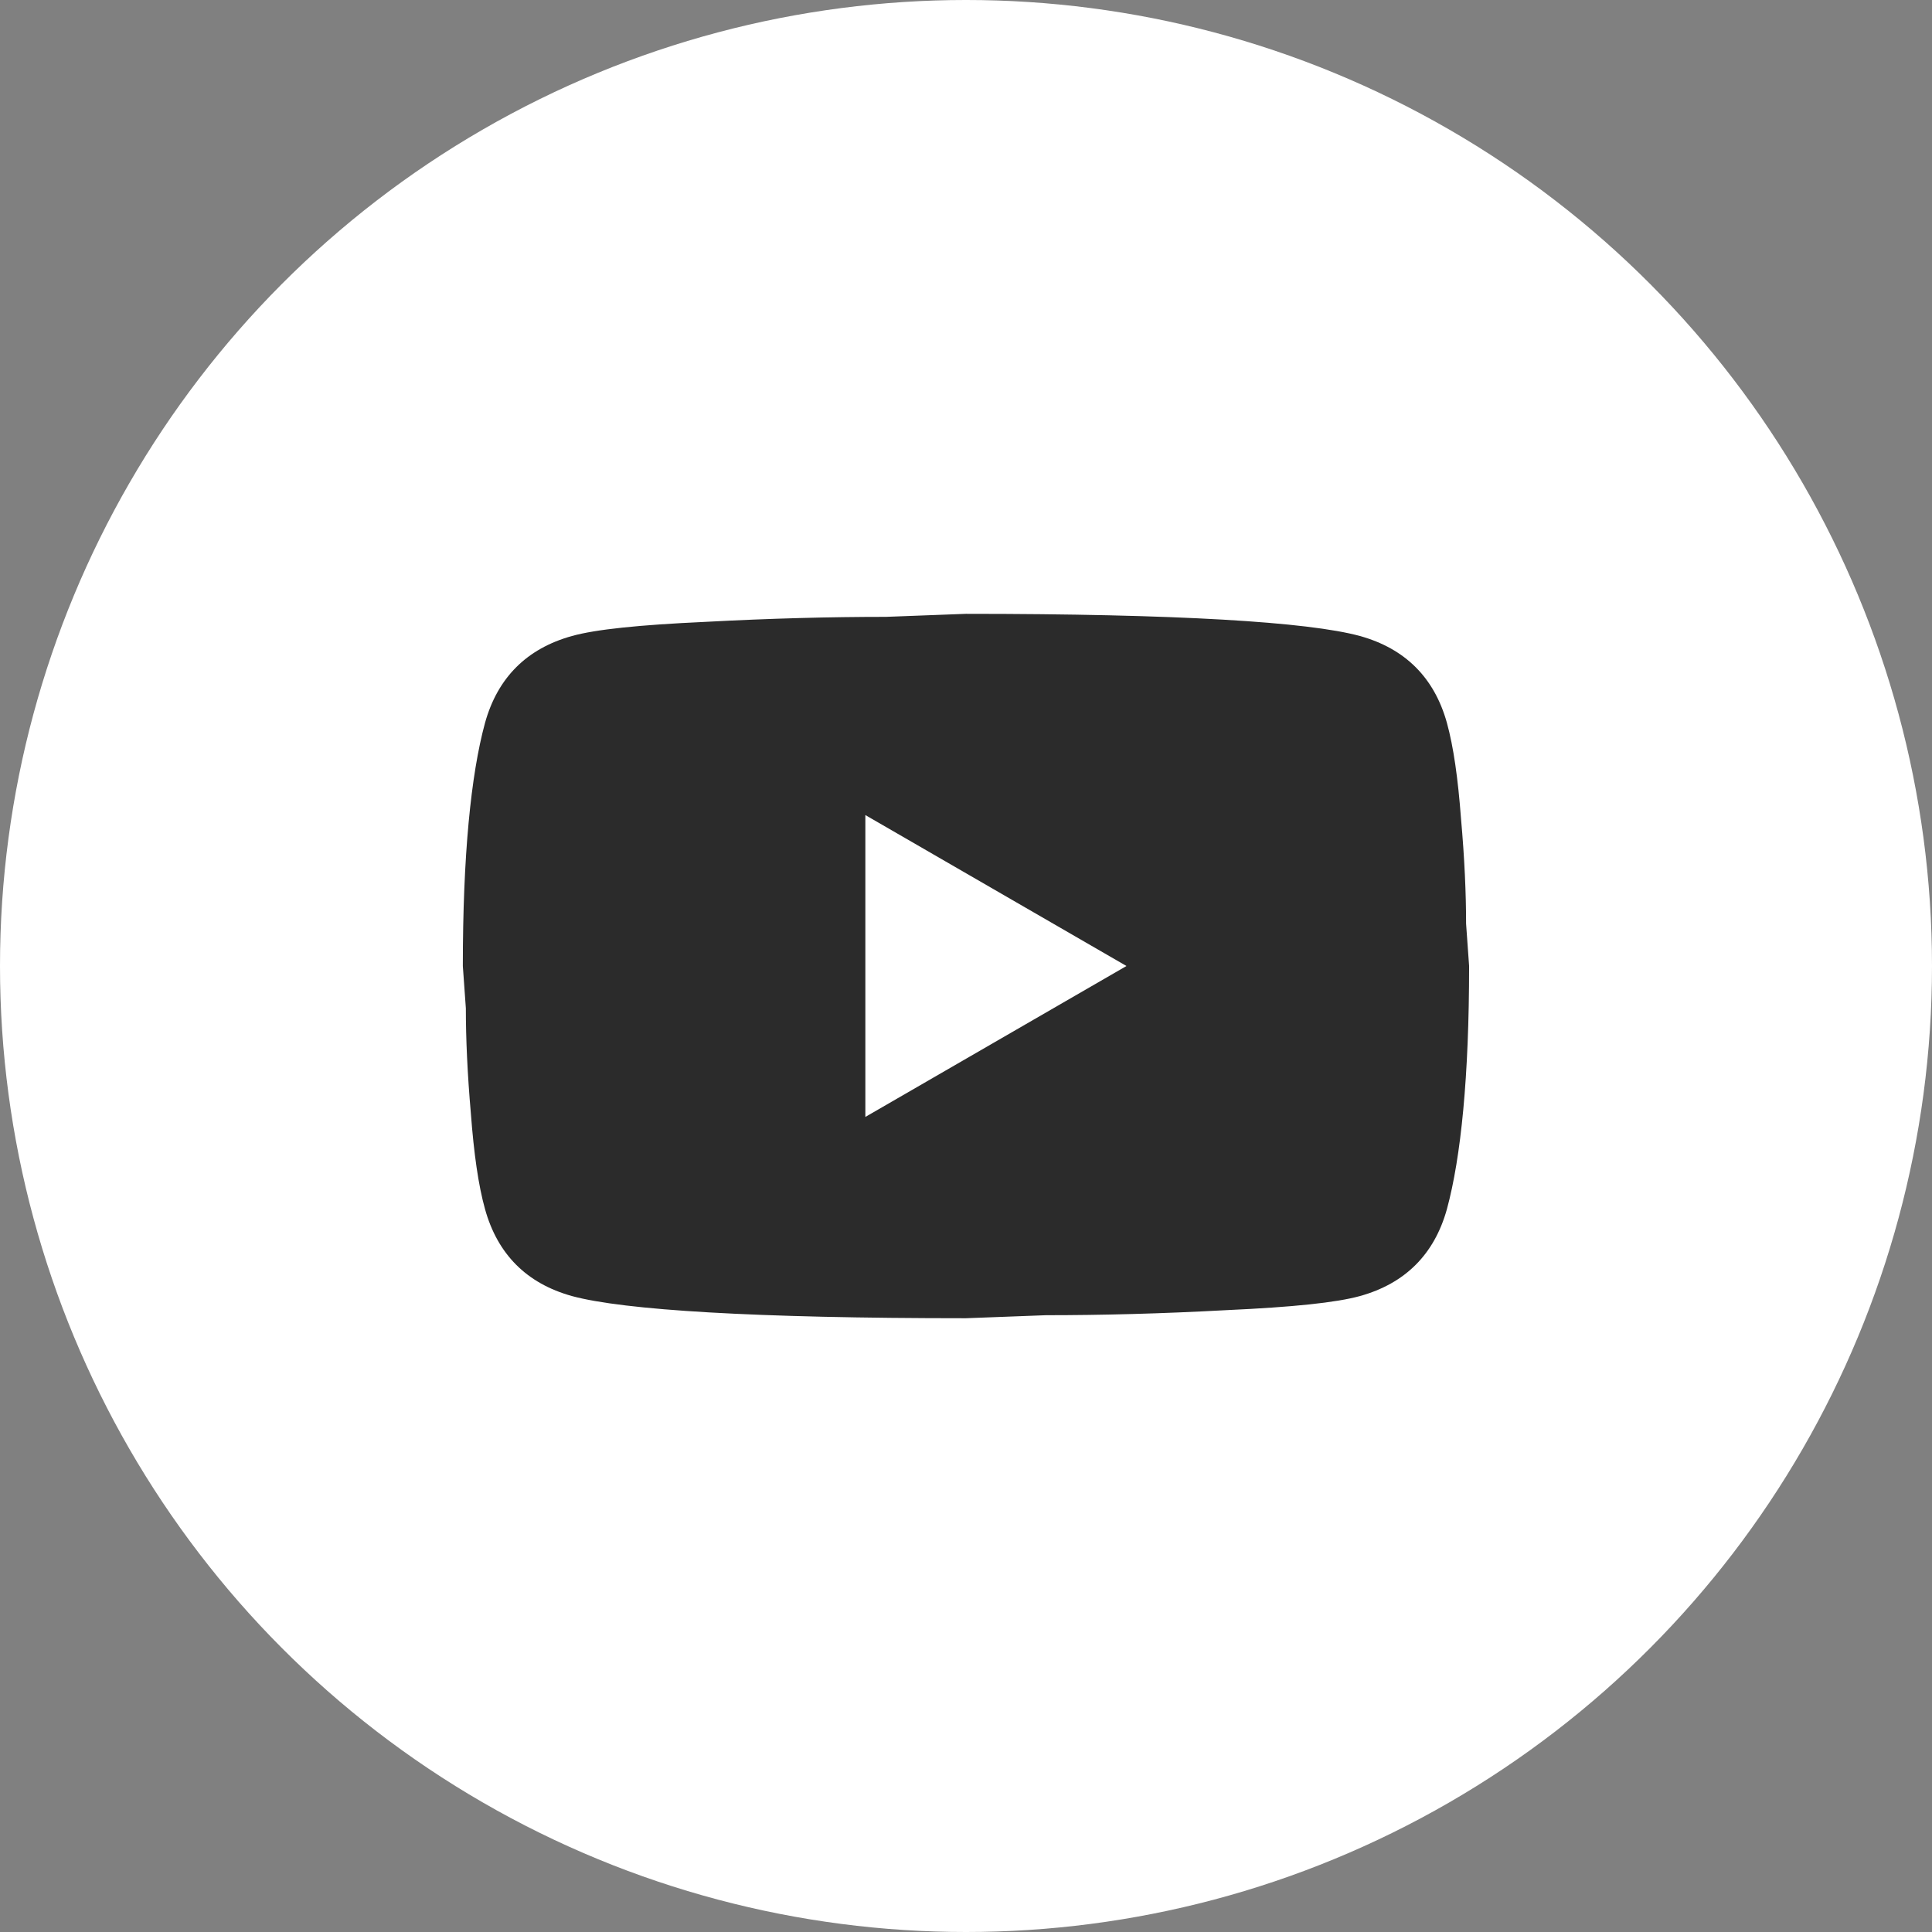
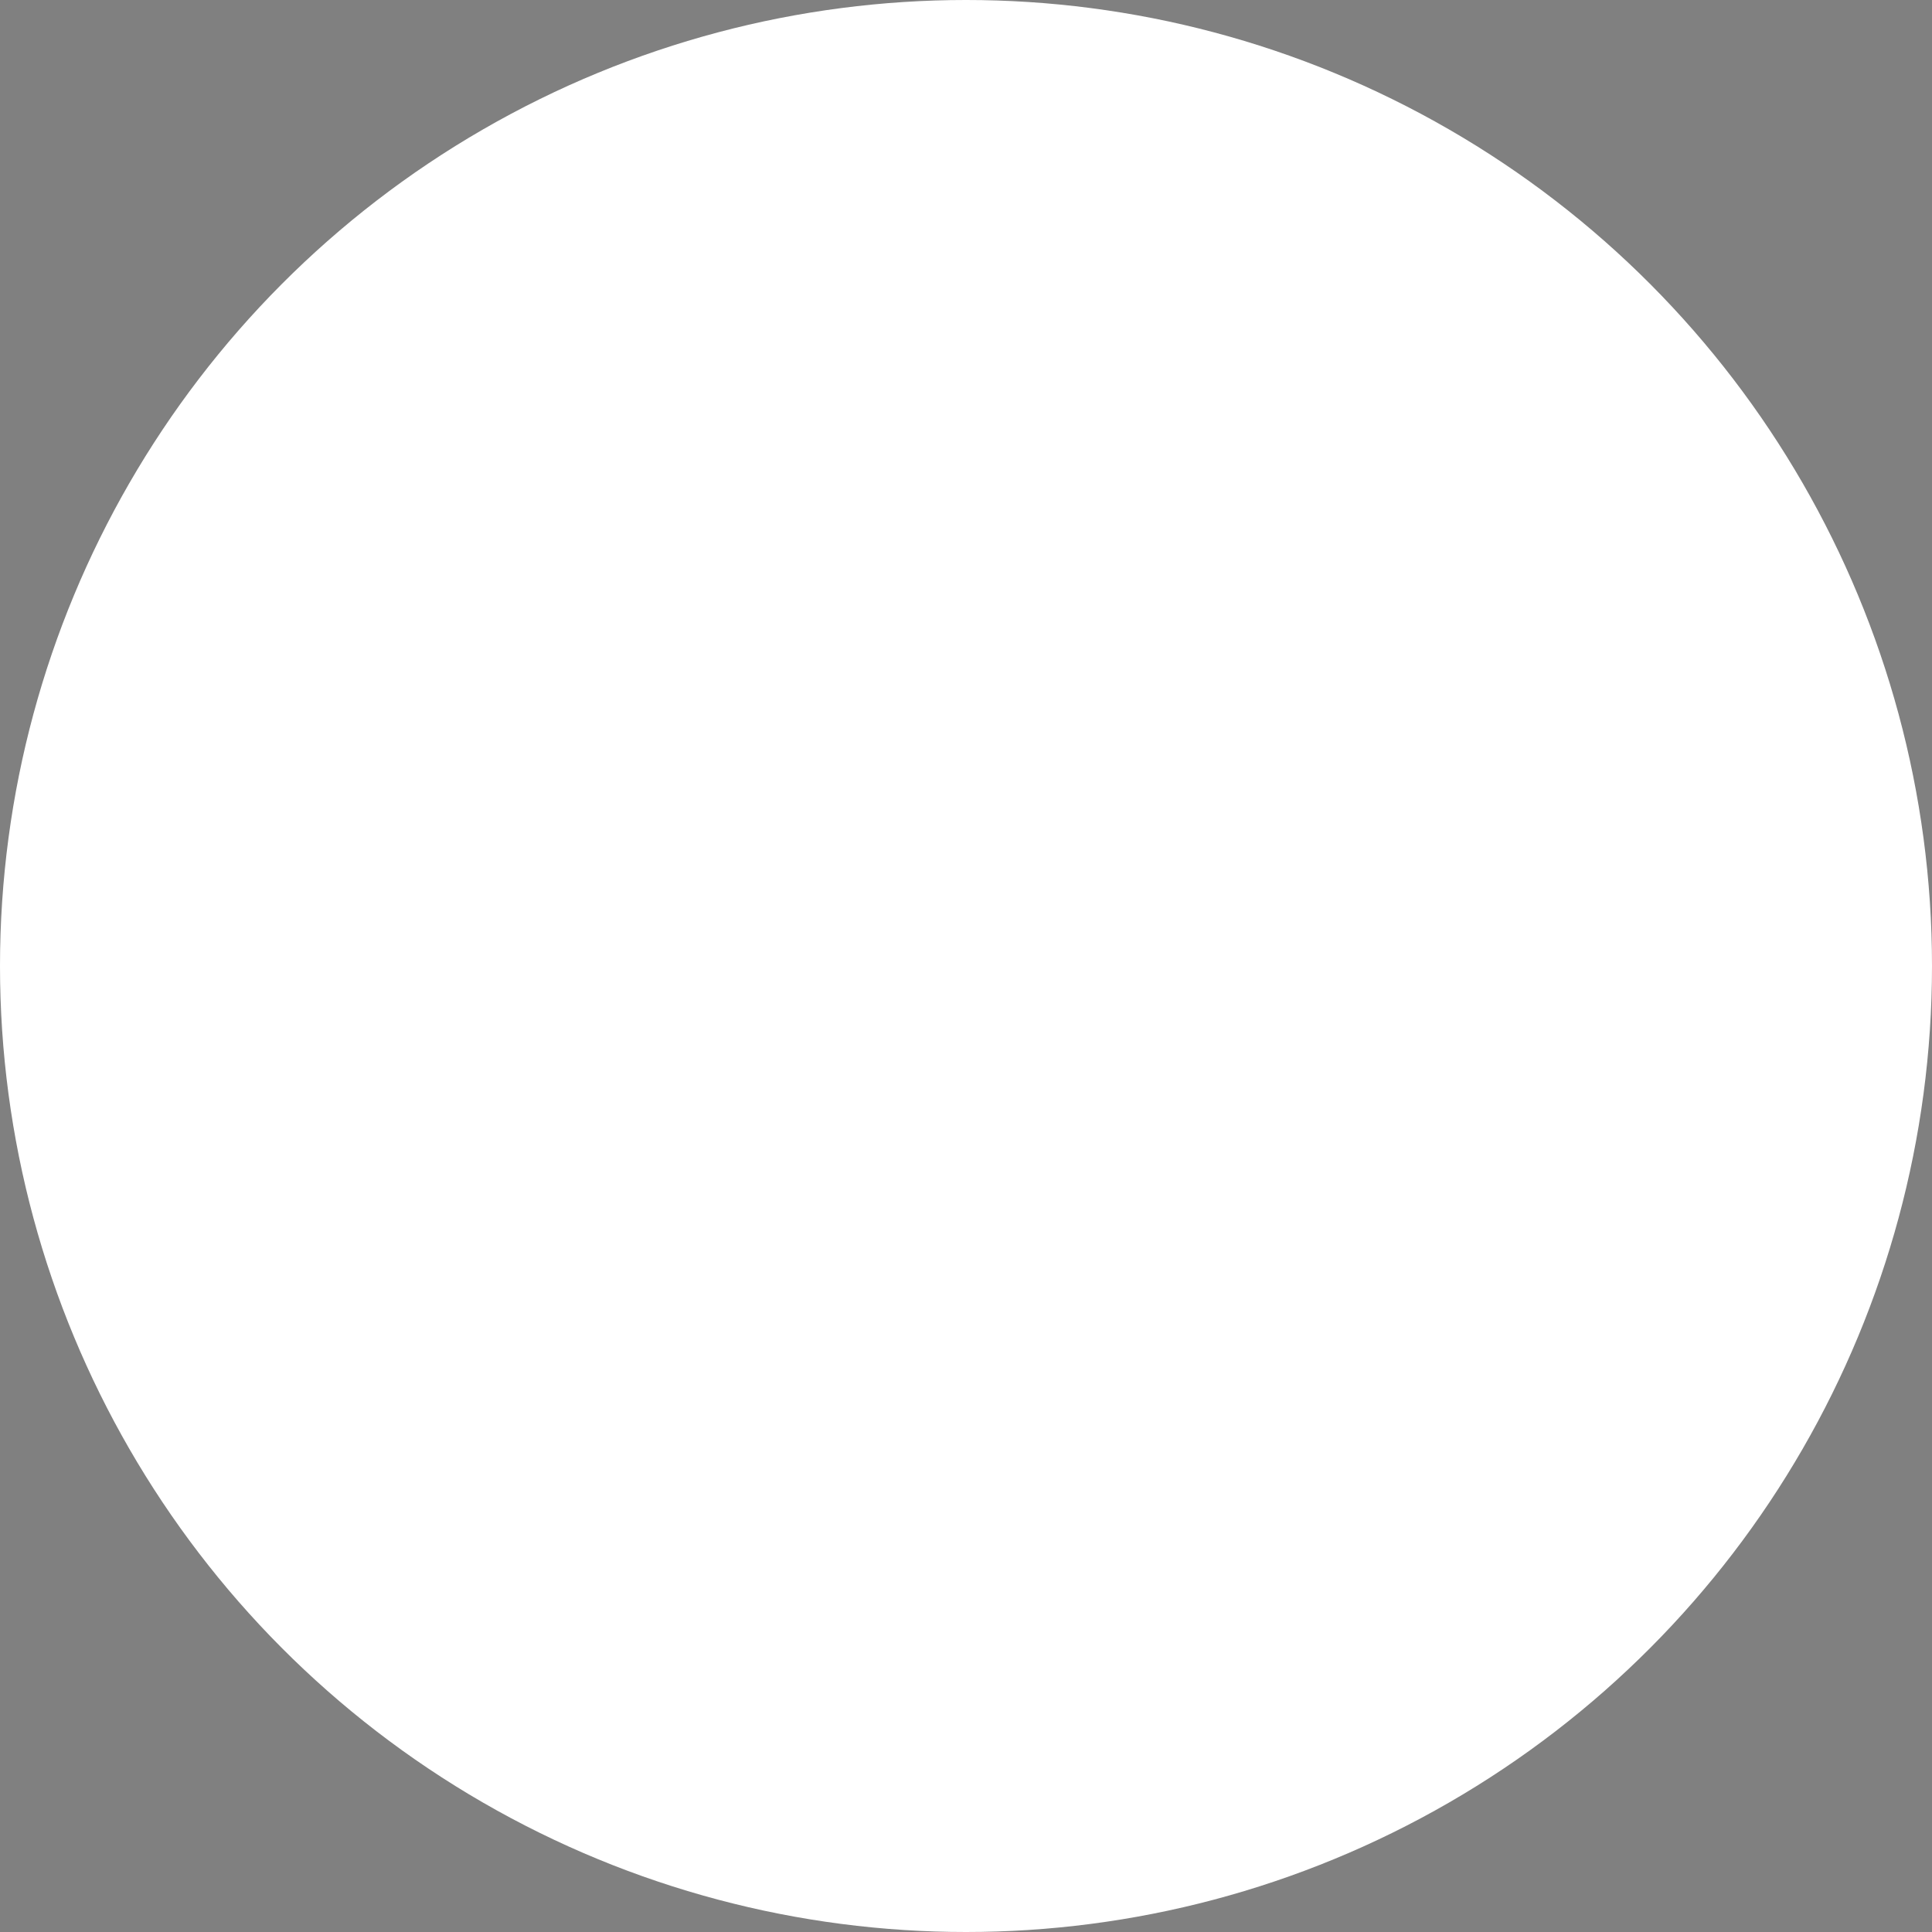
<svg xmlns="http://www.w3.org/2000/svg" width="32" height="32" viewBox="0 0 32 32" fill="none">
  <rect x="0" y="0" width="32" height="32" fill="#808080" stroke="none" />
  <circle cx="16" cy="16" r="16" fill="white" />
-   <path d="M14.333 18.5L18.658 16L14.333 13.5V18.5ZM23.966 11.975C24.074 12.367 24.149 12.892 24.199 13.559C24.258 14.225 24.283 14.8 24.283 15.3L24.333 16C24.333 17.825 24.199 19.167 23.966 20.025C23.758 20.775 23.274 21.259 22.524 21.467C22.133 21.575 21.416 21.65 20.316 21.7C19.233 21.759 18.241 21.784 17.324 21.784L15.999 21.834C12.508 21.834 10.333 21.7 9.474 21.467C8.724 21.259 8.241 20.775 8.033 20.025C7.924 19.634 7.849 19.109 7.799 18.442C7.741 17.775 7.716 17.2 7.716 16.7L7.666 16C7.666 14.175 7.799 12.834 8.033 11.975C8.241 11.225 8.724 10.742 9.474 10.534C9.866 10.425 10.583 10.35 11.683 10.3C12.766 10.242 13.758 10.217 14.674 10.217L15.999 10.167C19.491 10.167 21.666 10.3 22.524 10.534C23.274 10.742 23.758 11.225 23.966 11.975Z" fill="#2B2B2B" />
</svg>